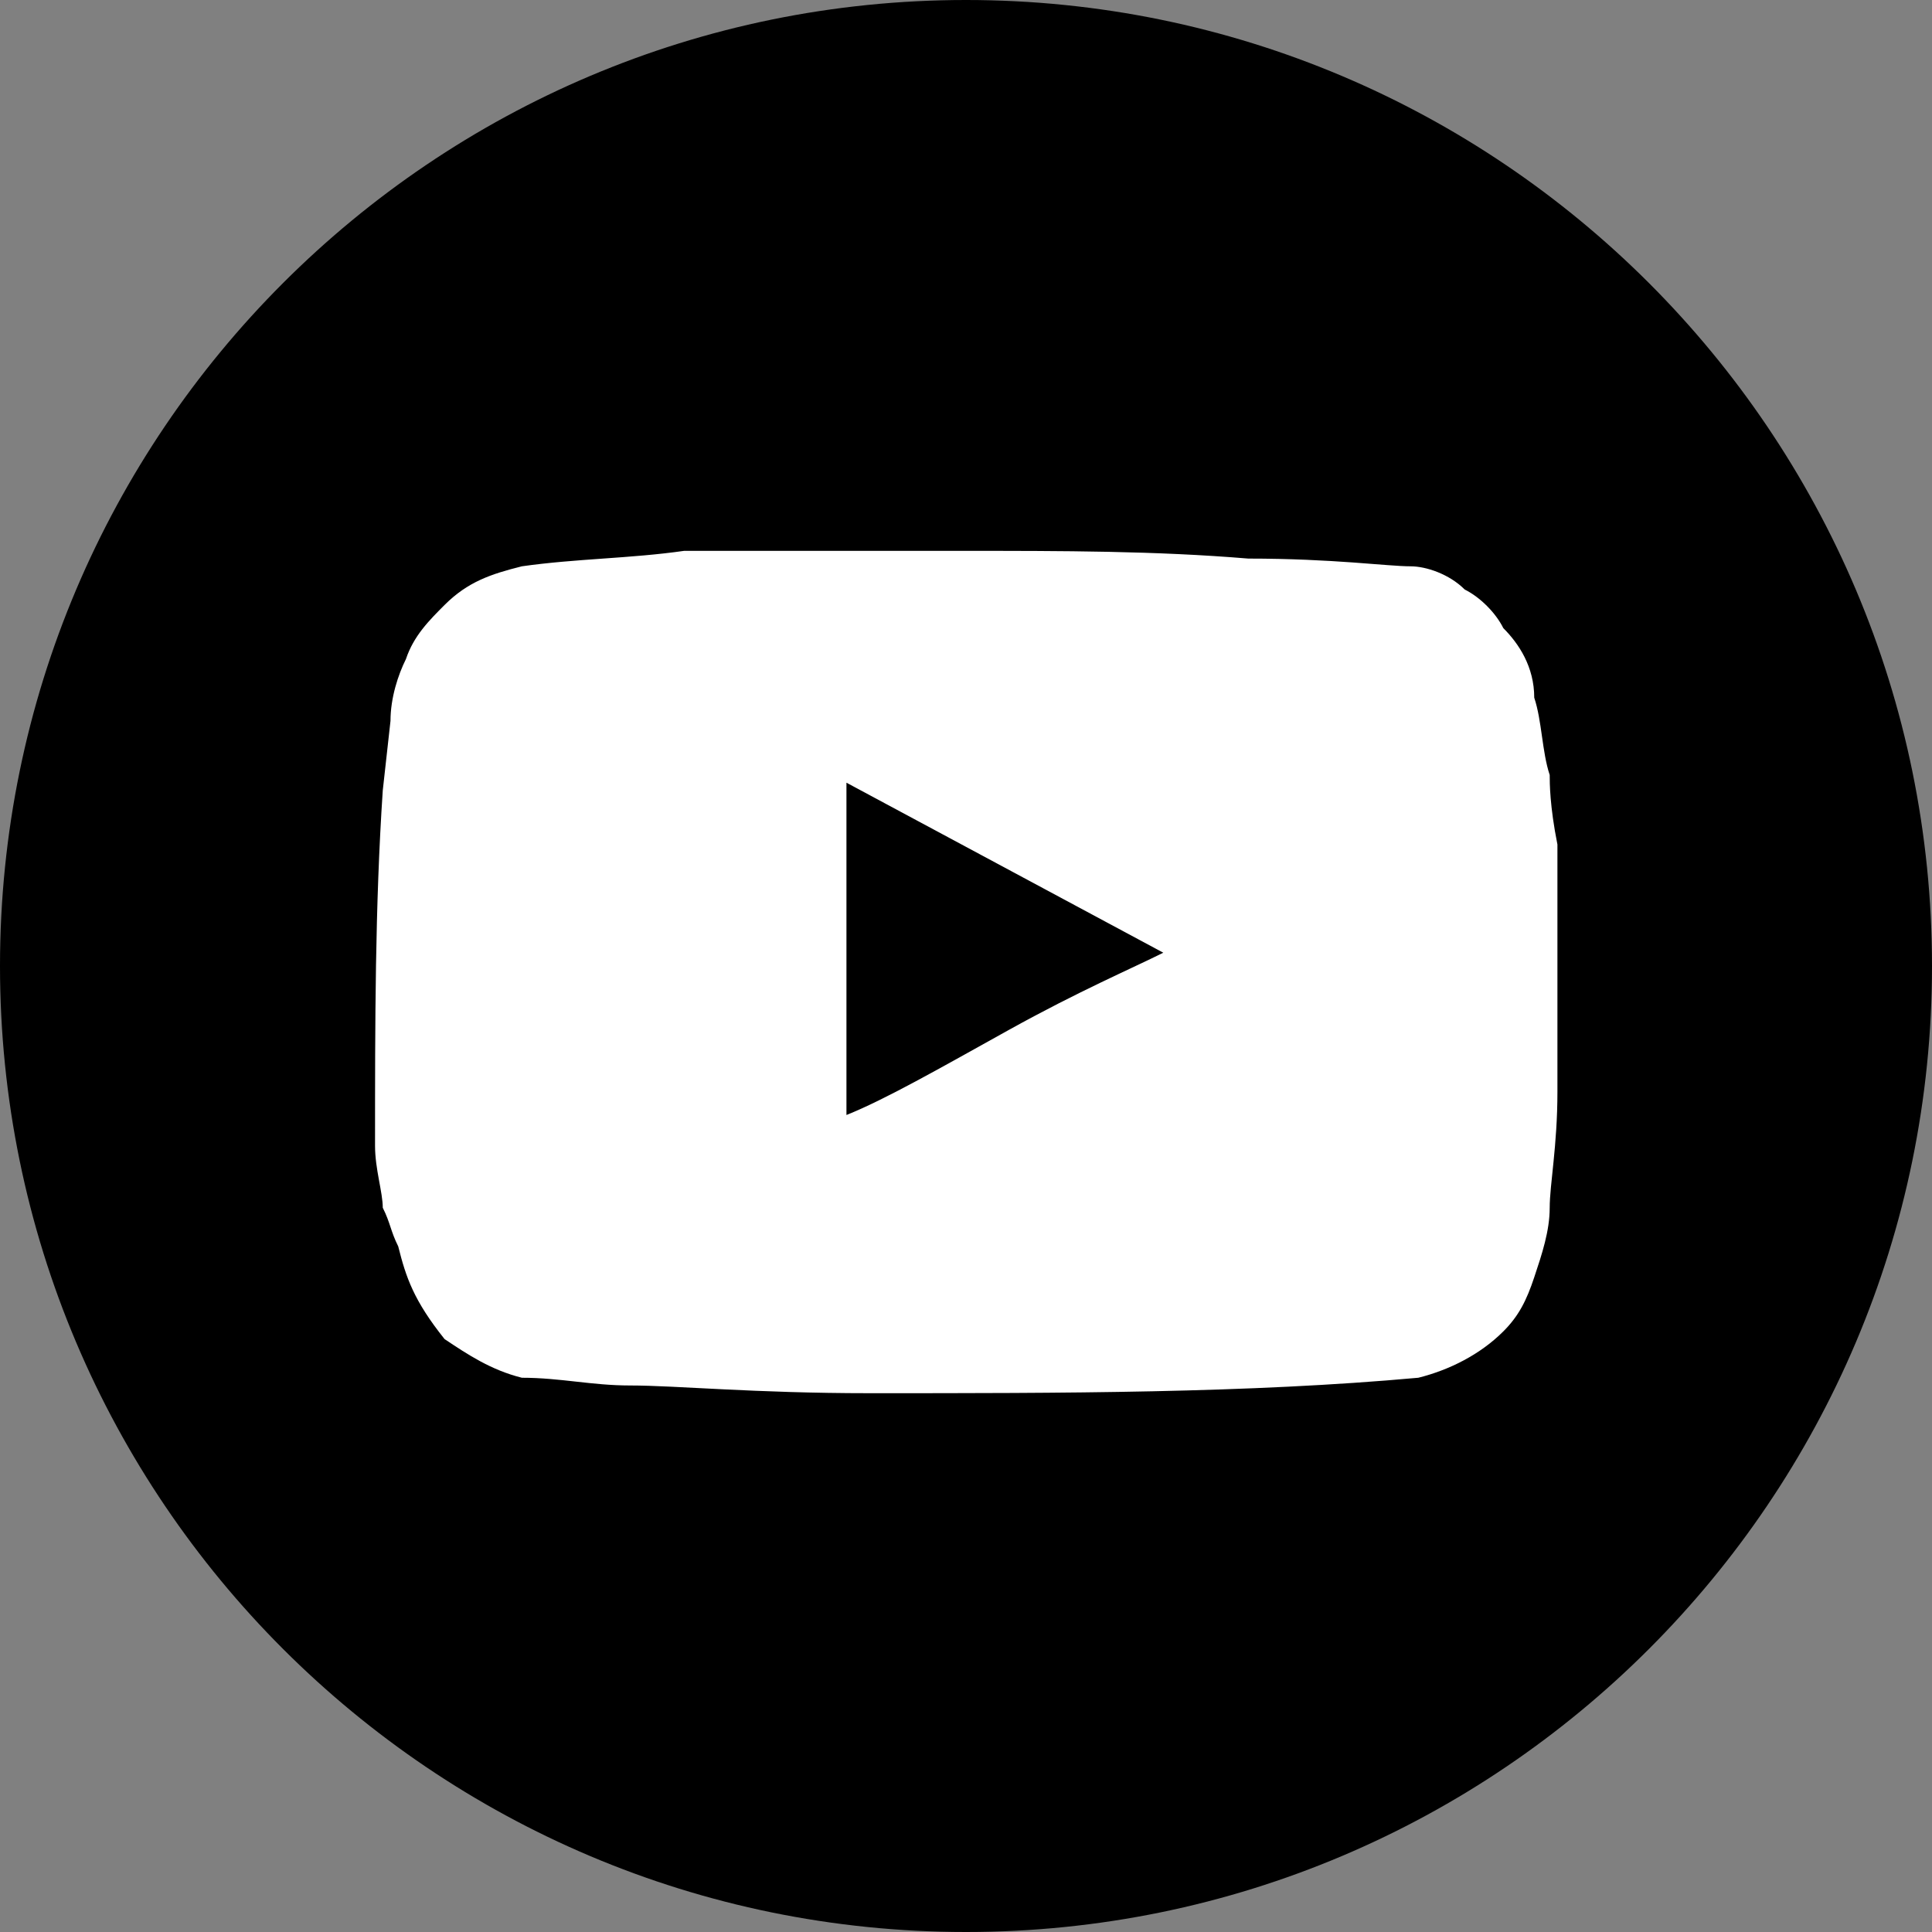
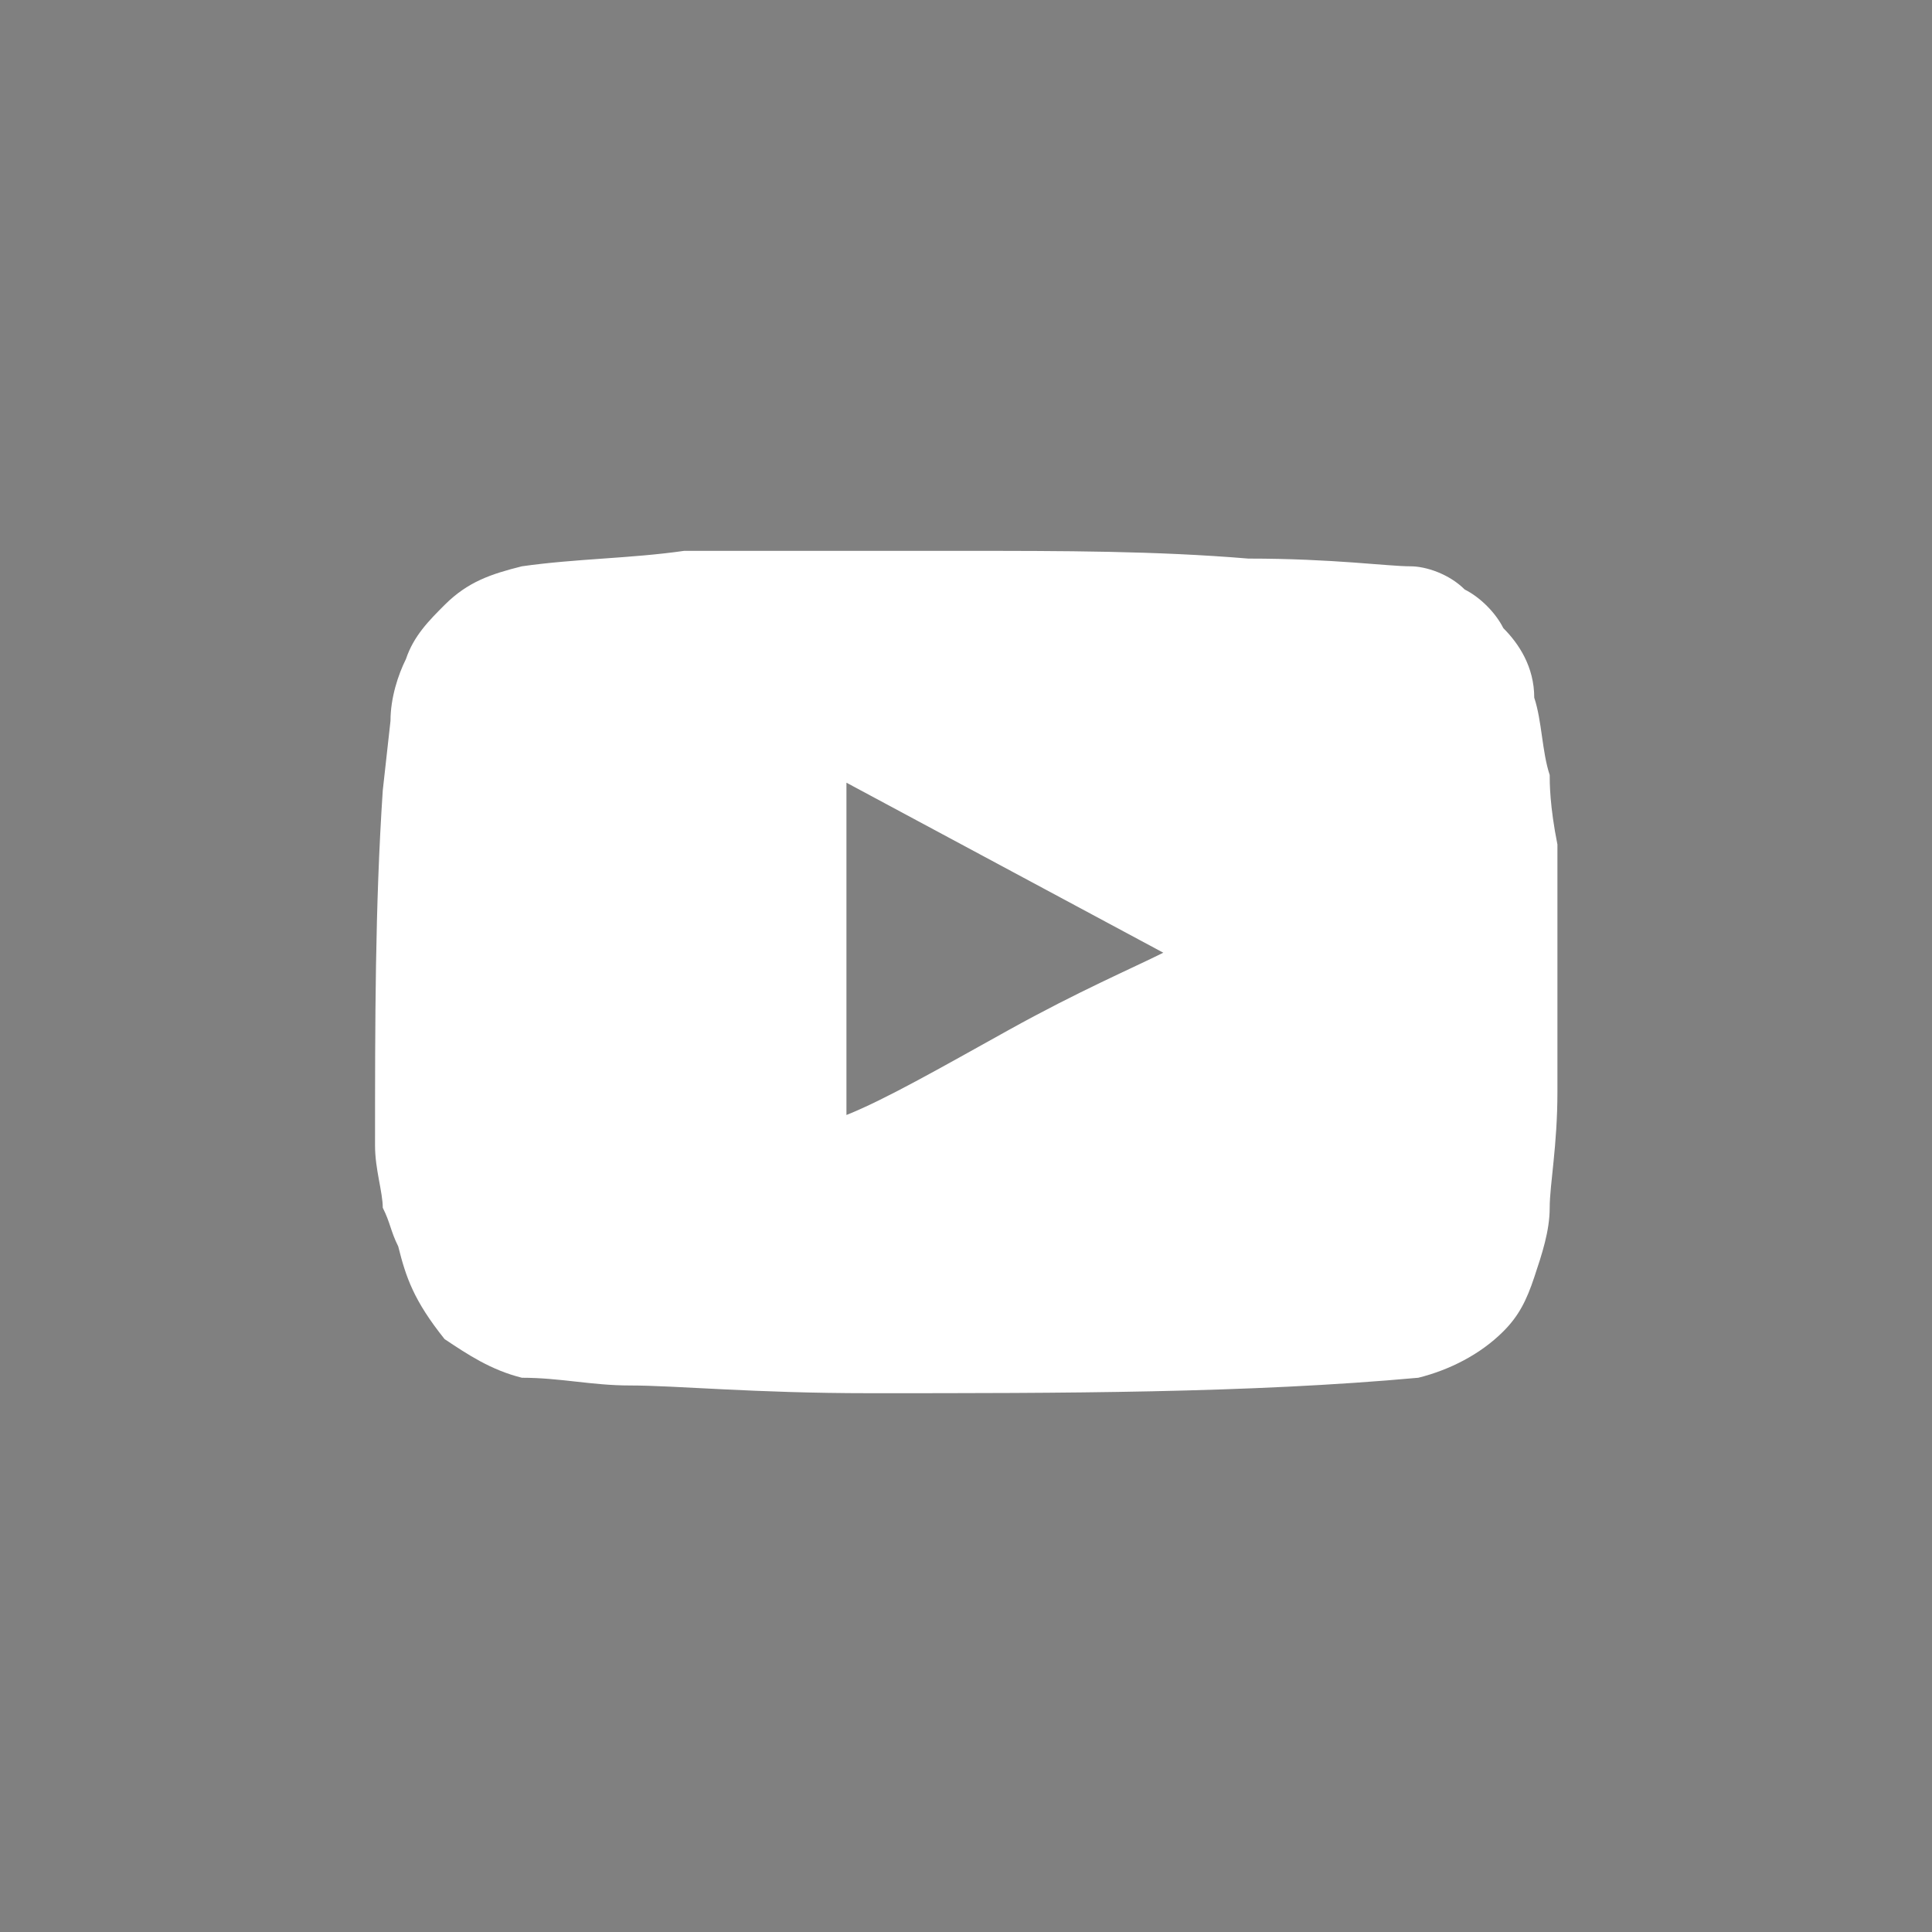
<svg xmlns="http://www.w3.org/2000/svg" version="1.1" id="Ebene_1" x="0px" y="0px" viewBox="0 0 25 25" style="enable-background:new 0 0 25 25;" xml:space="preserve">
  <rect x="0" y="0" width="25" height="25" fill="#808080" stroke="none" />
  <style type="text/css">
	.st0{fill:#FFFFFF;}
</style>
  <g id="Gruppe_215" transform="translate(0 0)">
-     <path id="Pfad_163" d="M12.5,25L12.5,25C5.6,25,0,19.4,0,12.5l0,0C0,5.6,5.6,0,12.5,0l0,0C19.4,0,25,5.6,25,12.5l0,0   C25,19.4,19.4,25,12.5,25z" />
    <g id="Gruppe_213" transform="translate(4.853 7.128)">
      <path id="Pfad_321" class="st0" d="M15.3,5.4c0,0.9,0,1.4,0,1.6c0,0.7-0.1,1.2-0.1,1.5c0,0.3-0.1,0.6-0.2,0.9    c-0.1,0.3-0.2,0.5-0.4,0.7c-0.3,0.3-0.7,0.5-1.1,0.6c-2.2,0.2-4.6,0.2-7.1,0.2c-1.5,0-2.5-0.1-3.1-0.1c-0.5,0-0.9-0.1-1.4-0.1    c-0.4-0.1-0.7-0.3-1-0.5C0.5,9.7,0.4,9.4,0.3,9C0.2,8.8,0.2,8.7,0.1,8.5c0-0.2-0.1-0.5-0.1-0.8C0,6.1,0,4.6,0.1,3.1l0.1-0.9    c0-0.3,0.1-0.6,0.2-0.8c0.1-0.3,0.3-0.5,0.5-0.7c0.3-0.3,0.6-0.4,1-0.5C2.6,0.1,3.3,0.1,4,0C5.1,0,6.3,0,7.6,0    c1.3,0,2.5,0,3.7,0.1c1.1,0,1.8,0.1,2.1,0.1c0.2,0,0.5,0.1,0.7,0.3c0.2,0.1,0.4,0.3,0.5,0.5C14.8,1.2,15,1.5,15,1.9    c0.1,0.3,0.1,0.7,0.2,1c0,0.1,0,0.4,0.1,0.9C15.3,4,15.3,4.5,15.3,5.4z M8.2,6.2c0.9-0.5,1.6-0.8,2-1L6.1,3v4.3    C6.6,7.1,7.3,6.7,8.2,6.2L8.2,6.2z" />
    </g>
  </g>
</svg>